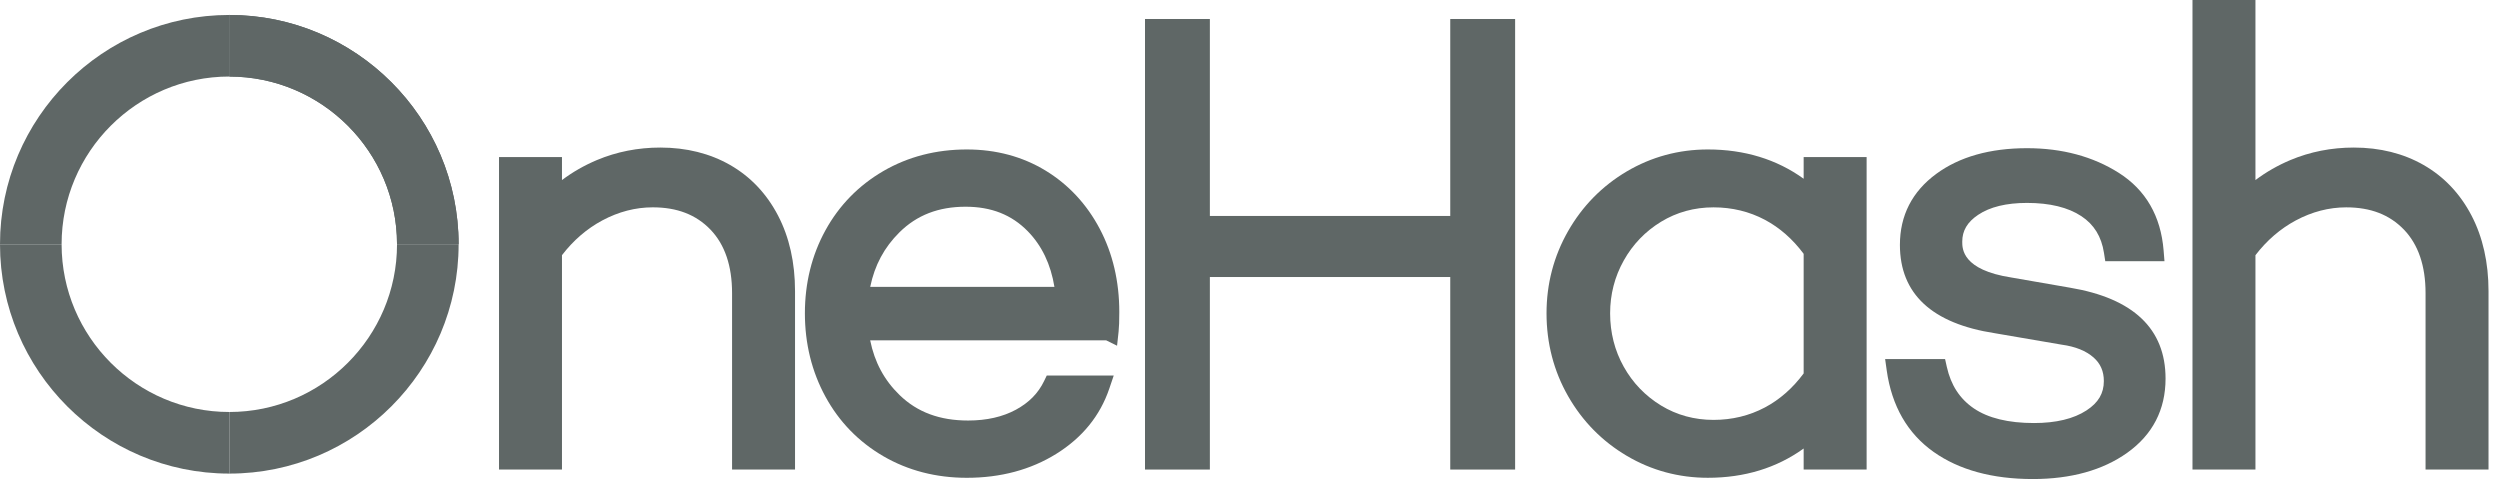
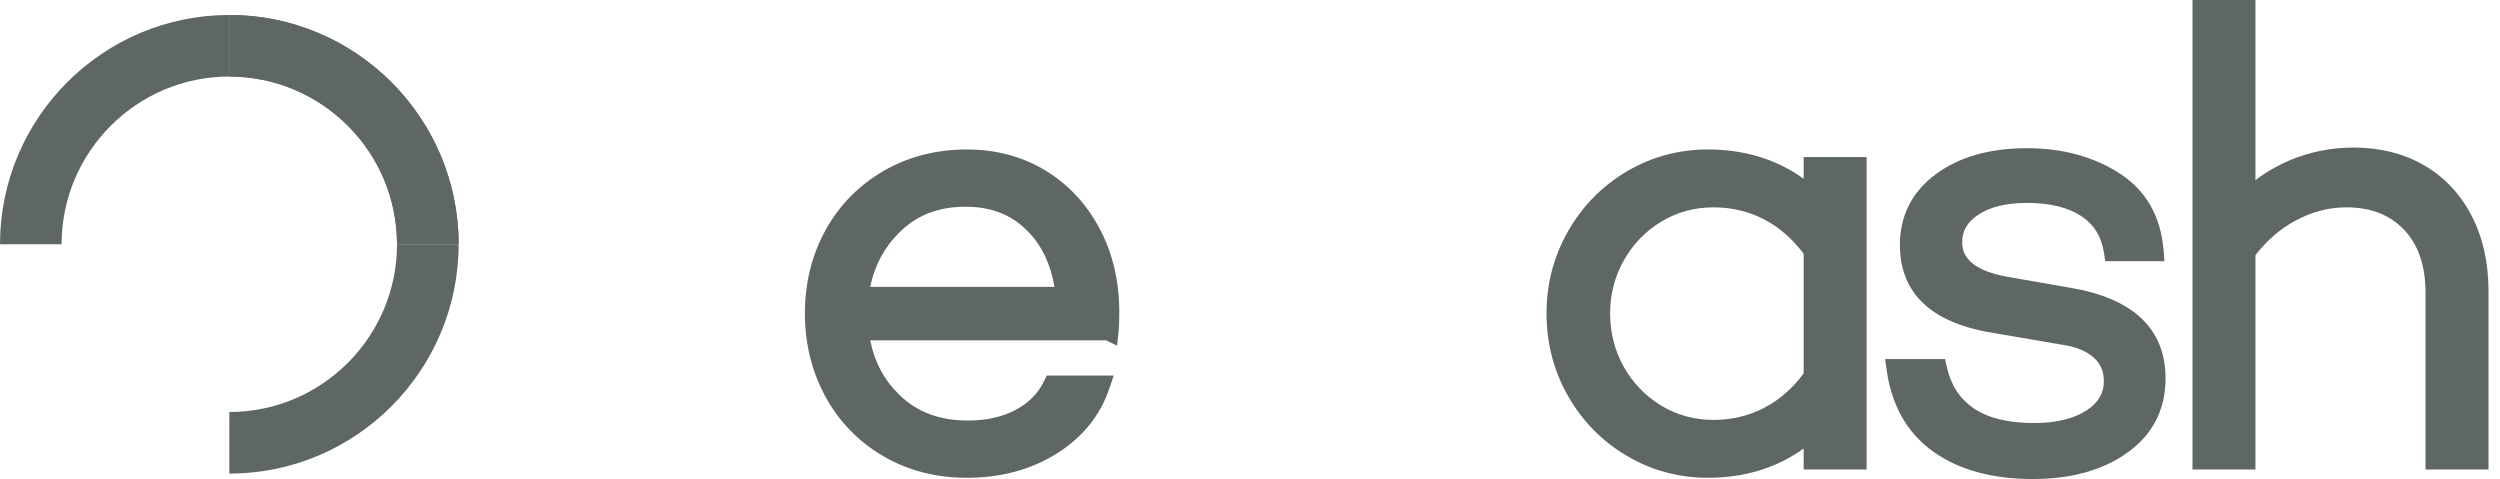
<svg xmlns="http://www.w3.org/2000/svg" width="167" height="32" viewBox="0 0 167 32" fill="none">
  <g clip-path="url(#clip0_1604_7789)">
    <path d="M30.636 16.317H26.521C26.521 10.139 21.496 5.113 15.318 5.113V0.999C23.765 0.999 30.636 7.871 30.636 16.317Z" fill="#5F6766" />
    <path d="M30.636 16.317H26.521C26.521 10.139 21.496 5.113 15.318 5.113V0.999C23.765 0.999 30.636 7.871 30.636 16.317Z" fill="#5F6766" />
-     <path d="M15.318 31.636C6.871 31.636 0 24.764 0 16.317H4.115C4.115 22.495 9.141 27.521 15.319 27.521L15.318 31.636Z" fill="#5F6766" />
    <path d="M15.318 31.636L15.319 27.521C21.496 27.521 26.521 22.495 26.521 16.317H30.636C30.636 24.764 23.765 31.636 15.318 31.636Z" fill="#5F6766" />
    <path d="M4.115 16.317H0C0 7.871 6.872 0.999 15.318 0.999V5.113C9.141 5.113 4.115 10.14 4.115 16.317Z" fill="#5F6766" />
-     <path d="M48.777 11.024C47.425 10.25 45.855 9.857 44.11 9.857C42.617 9.857 41.192 10.138 39.876 10.691C39.033 11.046 38.252 11.493 37.54 12.028V10.491H33.334V31.365H37.54V17.046C38.298 16.057 39.203 15.277 40.235 14.724C41.317 14.145 42.45 13.85 43.602 13.85C45.233 13.85 46.495 14.338 47.46 15.339C48.417 16.334 48.902 17.759 48.902 19.575V31.365H53.108V19.448C53.108 17.544 52.727 15.847 51.975 14.403C51.214 12.942 50.138 11.805 48.777 11.024Z" fill="#5F6766" />
    <path d="M69.838 11.392C68.3 10.458 66.532 9.984 64.586 9.984C62.53 9.984 60.652 10.47 59.005 11.428C57.355 12.388 56.054 13.72 55.14 15.384C54.229 17.041 53.767 18.906 53.767 20.929C53.767 22.951 54.228 24.823 55.138 26.493C56.053 28.174 57.354 29.512 59.005 30.473C60.651 31.431 62.529 31.917 64.585 31.917C66.844 31.917 68.855 31.378 70.564 30.314C72.297 29.236 73.486 27.773 74.099 25.965L74.397 25.087H69.923L69.742 25.461C69.349 26.272 68.735 26.895 67.865 27.367C66.981 27.847 65.906 28.091 64.671 28.091C62.773 28.091 61.277 27.536 60.099 26.395C59.072 25.402 58.423 24.2 58.128 22.735H73.894L74.62 23.094L74.723 22.142C74.754 21.857 74.769 21.432 74.769 20.843C74.769 18.798 74.331 16.929 73.465 15.288C72.593 13.636 71.373 12.325 69.838 11.392ZM70.436 19.164H58.13C58.425 17.721 59.068 16.524 60.082 15.521C61.246 14.369 62.692 13.809 64.501 13.809C66.22 13.809 67.58 14.346 68.658 15.45C69.595 16.409 70.191 17.655 70.436 19.164Z" fill="#5F6766" />
-     <path d="M96.877 14.426H80.819V1.269H76.486V31.366H80.819V18.505H96.877V31.366H101.21V1.269H96.877V14.426Z" fill="#5F6766" />
    <path d="M120.484 11.94C118.681 10.641 116.535 9.984 114.083 9.984C112.139 9.984 110.317 10.478 108.668 11.451C107.024 12.422 105.705 13.764 104.749 15.438C103.793 17.112 103.308 18.959 103.308 20.929C103.308 22.928 103.793 24.79 104.749 26.462C105.705 28.137 107.024 29.478 108.668 30.449C110.316 31.423 112.138 31.916 114.083 31.916C116.535 31.916 118.682 31.259 120.484 29.96V31.366H124.69V10.492H120.484V11.94ZM120.484 24.945C119.754 25.929 118.884 26.693 117.897 27.217C116.857 27.769 115.702 28.049 114.464 28.049C113.184 28.049 112.005 27.726 110.96 27.089C109.908 26.448 109.069 25.576 108.465 24.497C107.861 23.418 107.556 22.218 107.556 20.929C107.556 19.669 107.861 18.482 108.466 17.404C109.068 16.326 109.907 15.454 110.96 14.812C112.006 14.175 113.185 13.851 114.464 13.851C115.701 13.851 116.856 14.131 117.897 14.684C118.884 15.209 119.754 15.973 120.484 16.956V24.945Z" fill="#5F6766" />
    <path d="M138.267 19.216L134.364 18.538C131.078 18.032 131.078 16.614 131.078 16.148C131.078 15.409 131.415 14.838 132.138 14.352C132.924 13.823 134.023 13.555 135.405 13.555C136.928 13.555 138.15 13.853 139.036 14.44C139.882 15 140.375 15.8 140.544 16.885L140.632 17.447H144.587L144.529 16.729C144.343 14.433 143.336 12.69 141.536 11.547C139.813 10.454 137.75 9.899 135.405 9.899C132.93 9.899 130.89 10.476 129.342 11.614C127.731 12.799 126.914 14.396 126.914 16.359C126.914 19.629 129.054 21.615 133.262 22.26L137.728 23.025C138.633 23.148 139.348 23.436 139.851 23.88C140.313 24.288 140.537 24.803 140.537 25.455C140.537 26.277 140.169 26.9 139.379 27.415C138.521 27.976 137.34 28.259 135.871 28.259C134.154 28.259 132.8 27.928 131.846 27.276C130.91 26.635 130.321 25.729 130.047 24.506L129.931 23.987H125.927L126.033 24.744C126.369 27.122 127.422 28.953 129.163 30.186C130.863 31.39 133.093 32 135.787 32C138.341 32 140.464 31.41 142.096 30.248C143.796 29.036 144.659 27.366 144.659 25.286C144.657 21.966 142.508 19.925 138.267 19.216Z" fill="#5F6766" />
    <path d="M165.1 14.403C164.339 12.942 163.263 11.805 161.901 11.024C160.55 10.25 158.979 9.857 157.234 9.857C155.741 9.857 154.317 10.138 153 10.691C152.158 11.046 151.376 11.493 150.664 12.028V0H146.458V31.366H150.664V17.047C151.422 16.058 152.328 15.278 153.359 14.725C154.441 14.146 155.574 13.851 156.726 13.851C158.357 13.851 159.62 14.339 160.584 15.34C161.541 16.335 162.027 17.761 162.027 19.576V31.366H166.233V19.448C166.233 17.544 165.852 15.847 165.1 14.403Z" fill="#5F6766" />
  </g>
  <defs>
    <clipPath id="clip0_1604_7789">
      <rect width="166.233" height="32" fill="white" />
    </clipPath>
  </defs>
</svg>